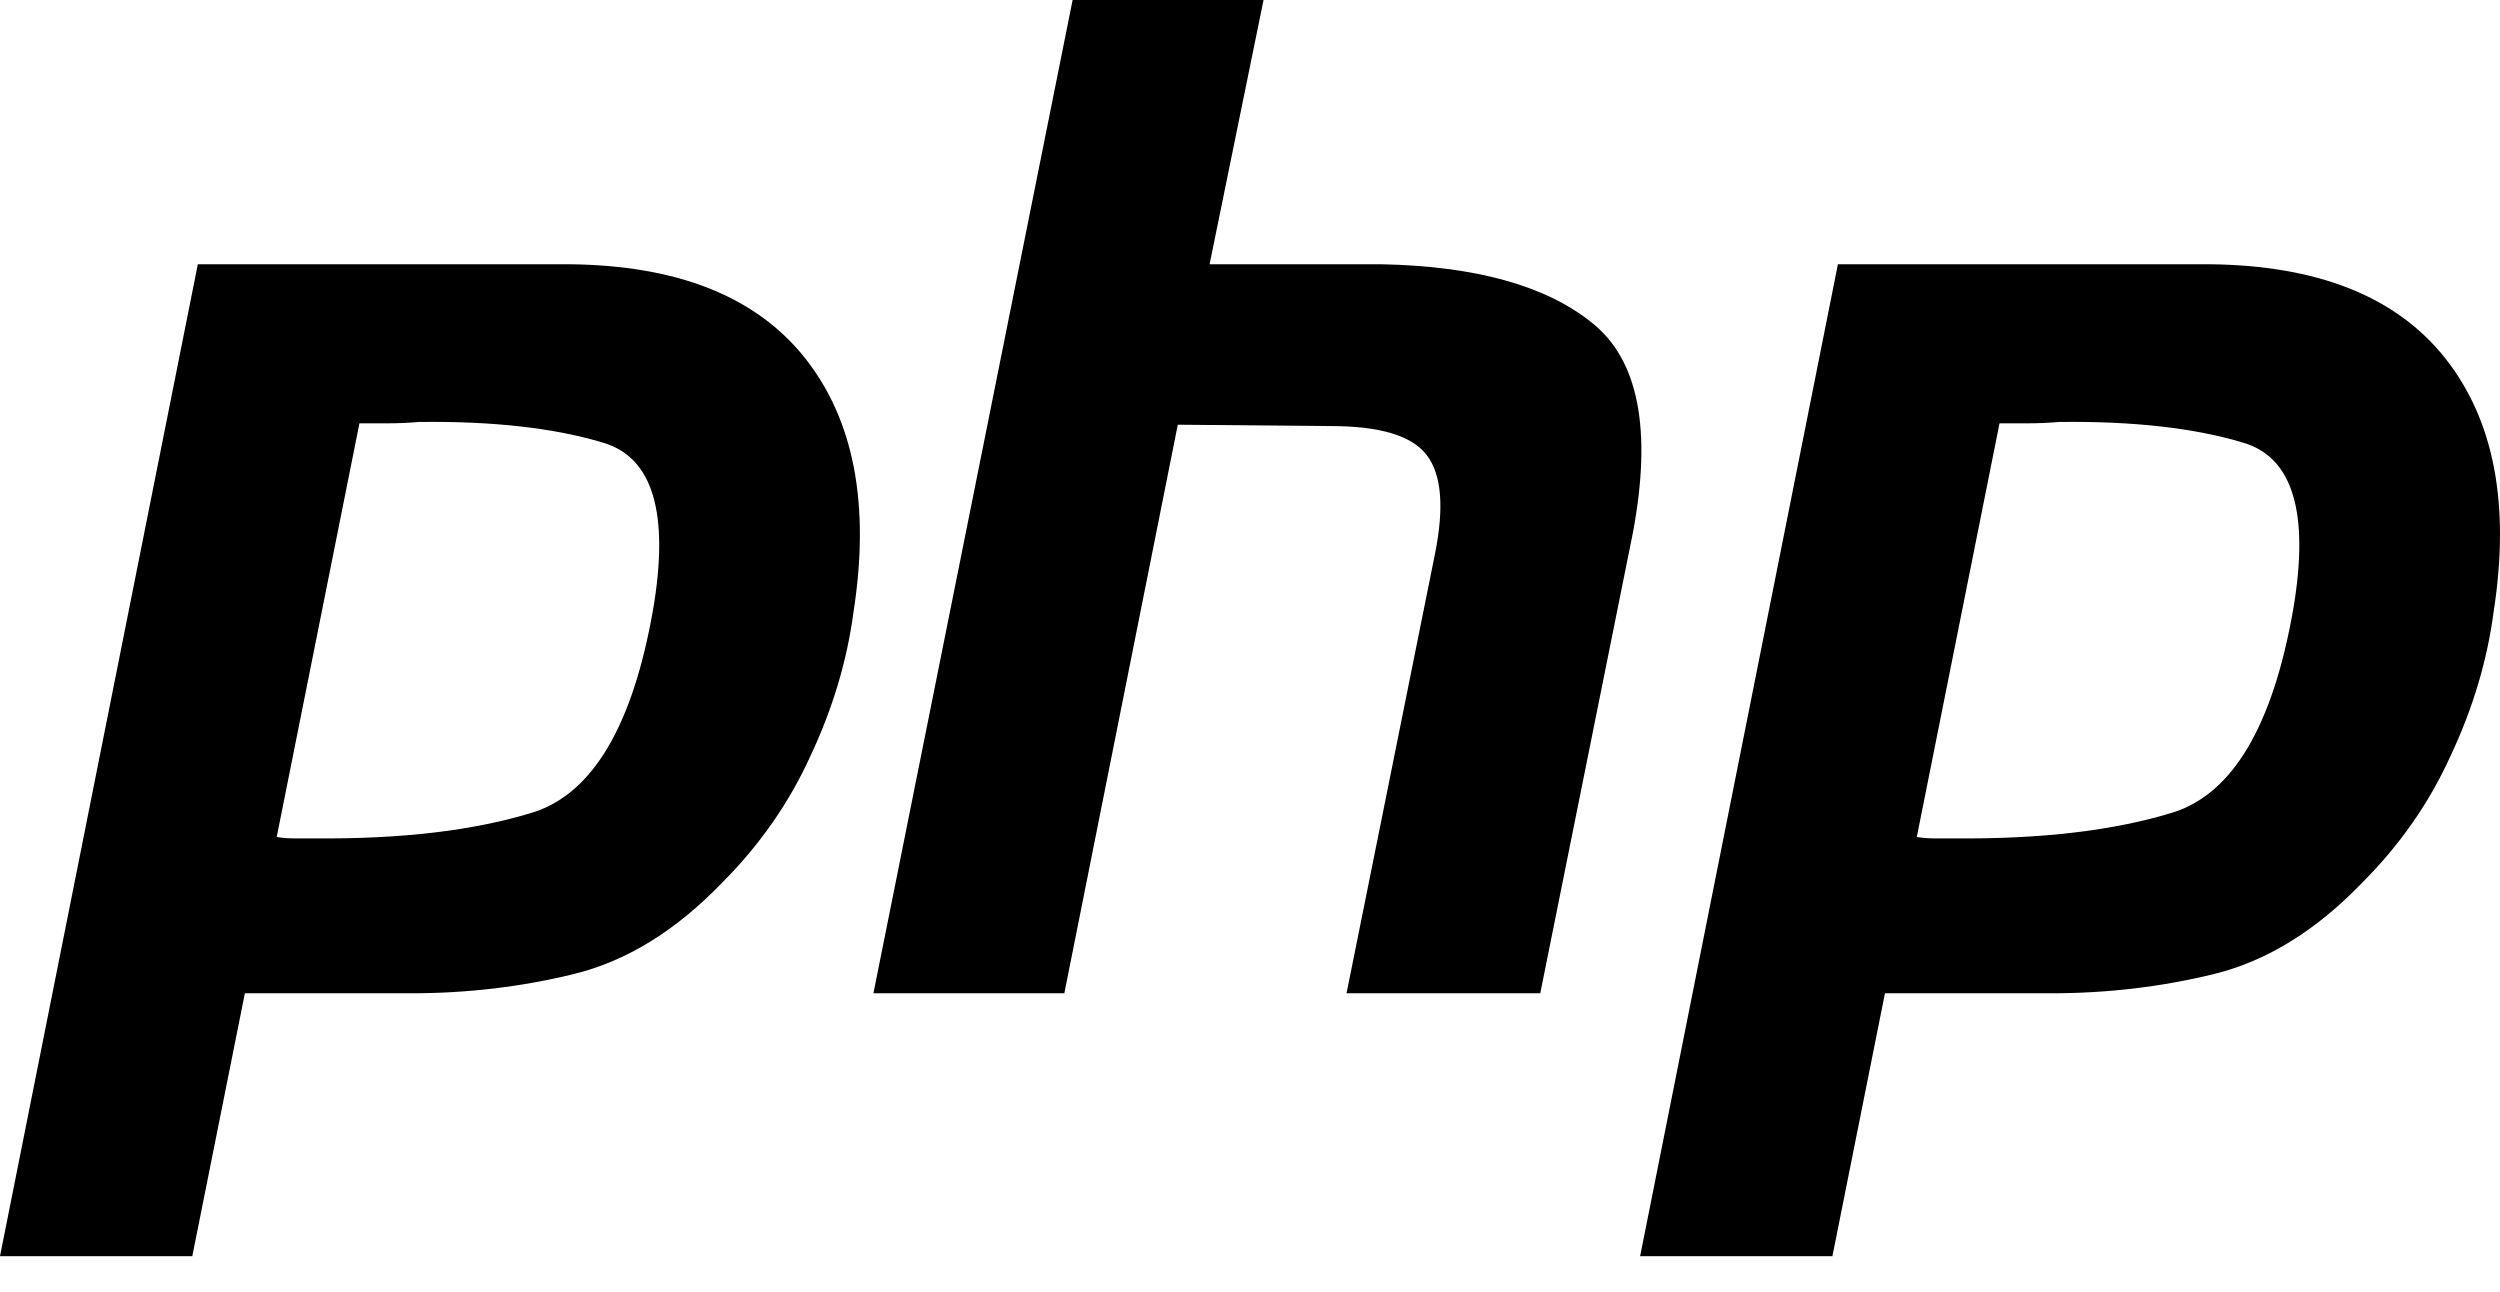
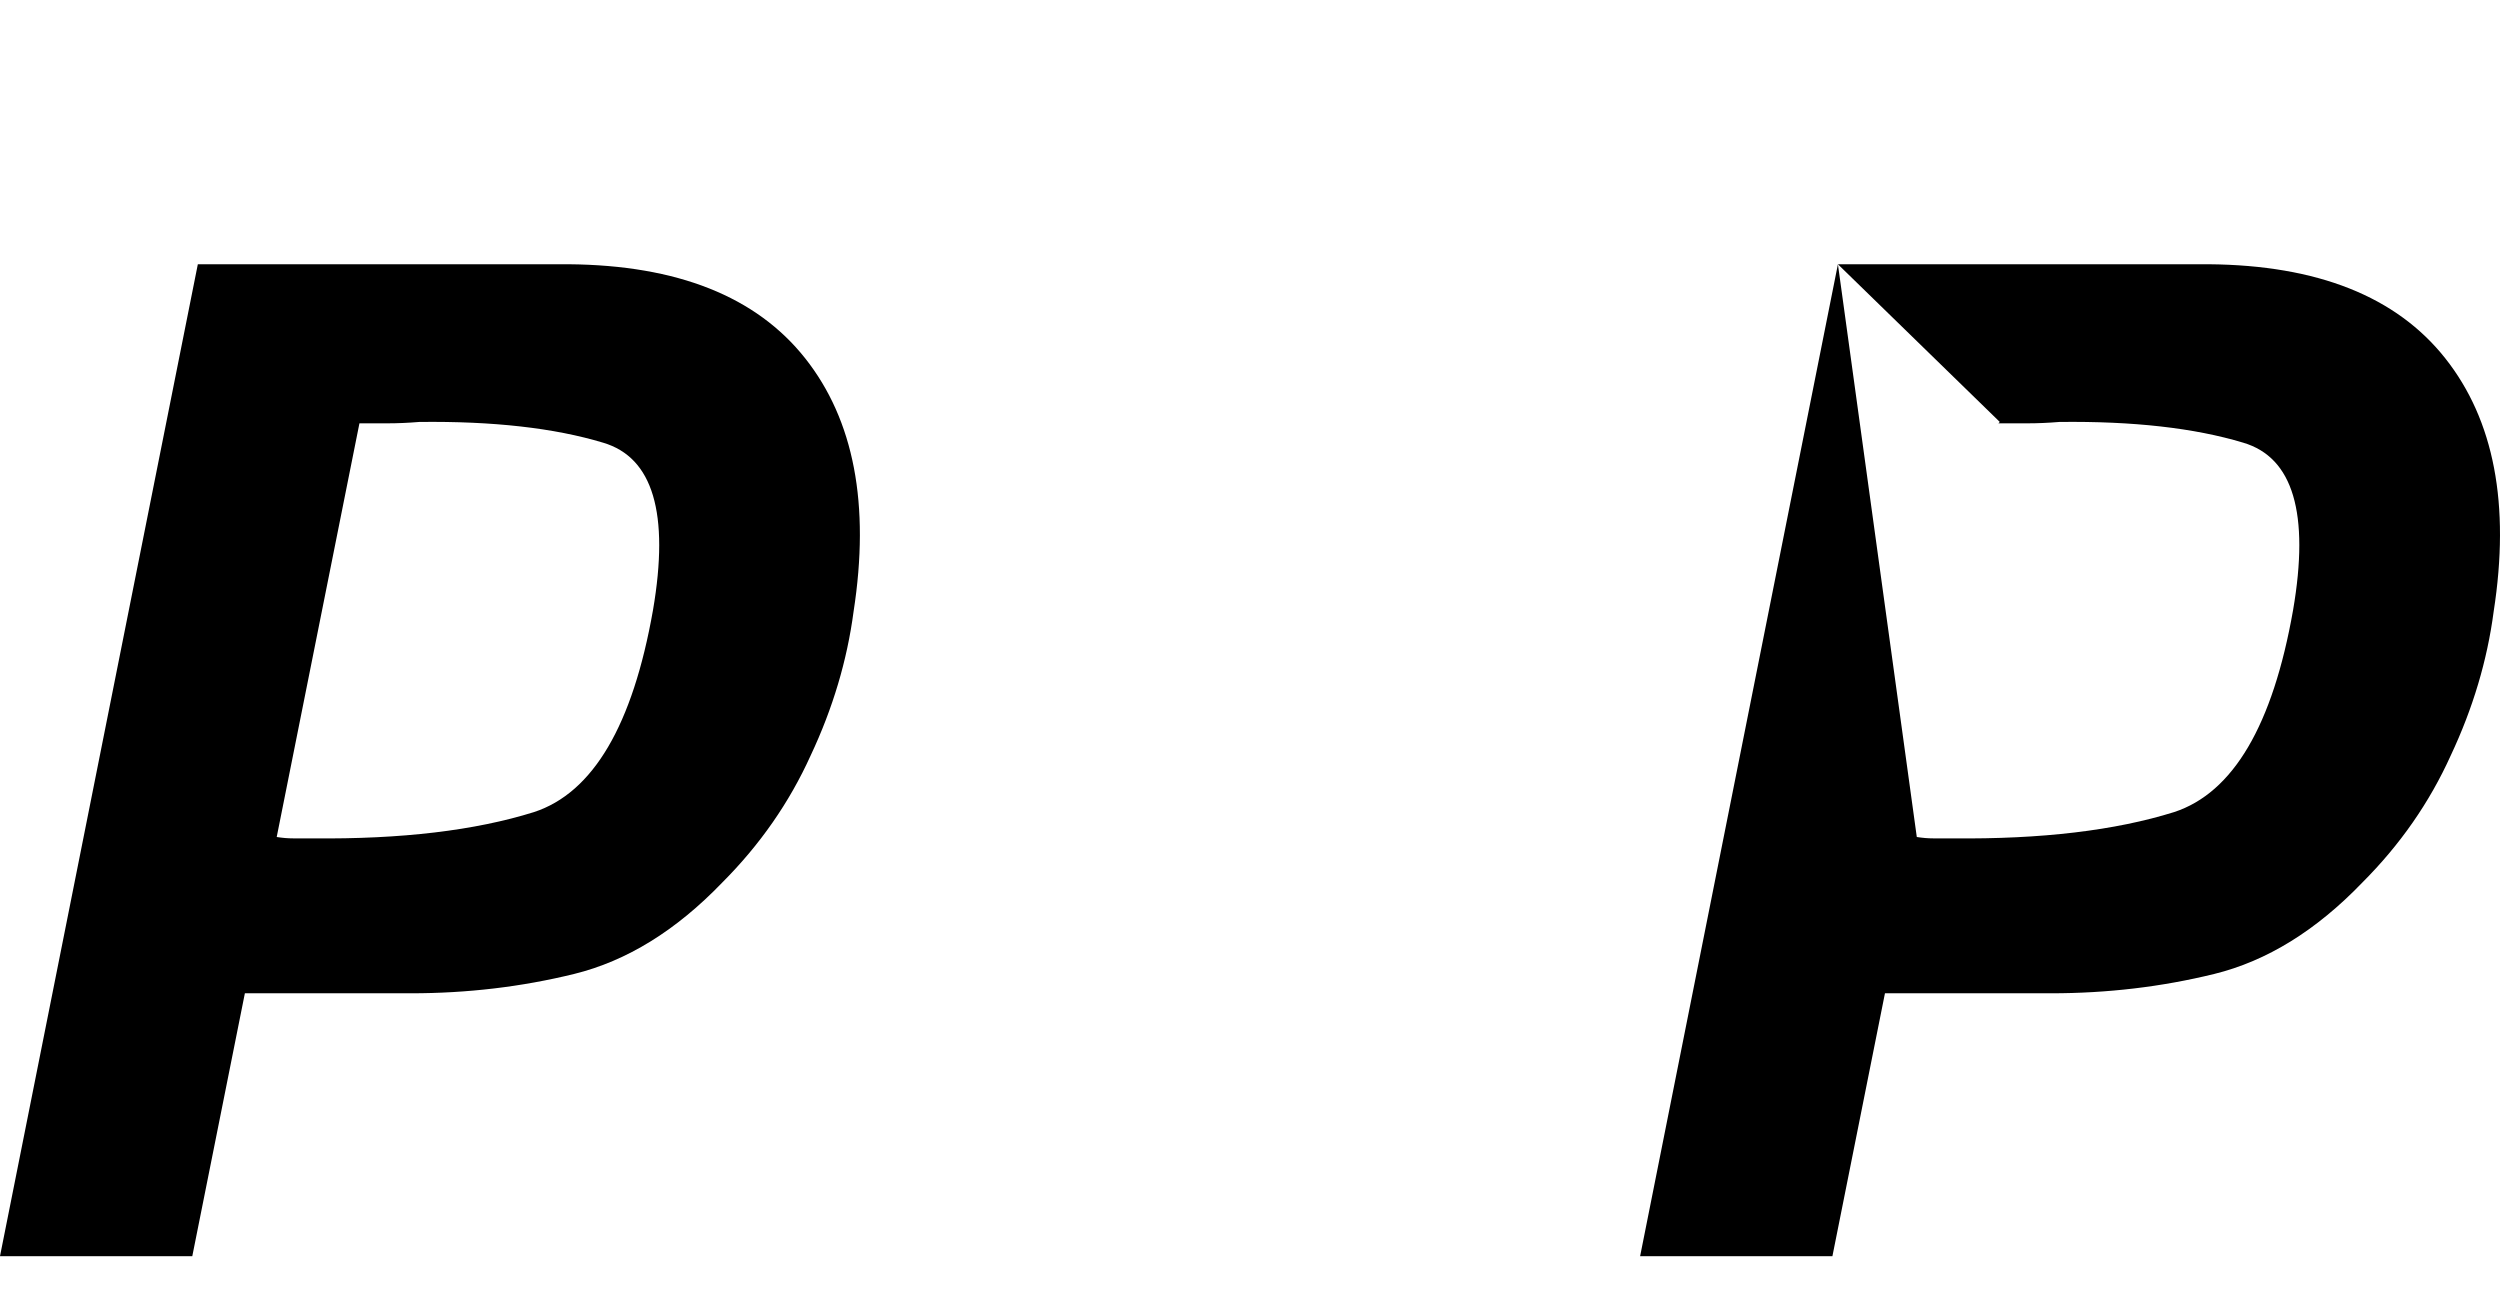
<svg xmlns="http://www.w3.org/2000/svg" width="60px" height="31px" viewBox="0 0 60 31" version="1.1">
  <title>php-logo</title>
  <g id="Homepage" stroke="none" stroke-width="1" fill="none" fill-rule="evenodd">
    <g id="homepage" transform="translate(-833, -1240)" fill="#000000" fill-rule="nonzero">
      <g id="Wat-ik-doe-blok" transform="translate(-5, 982)">
        <g id="PHP" transform="translate(831, 236)">
          <g id="php-logo" transform="translate(7, 22)">
            <path d="M4.748,6.342 L13.646,6.342 C16.258,6.364 18.15,7.117 19.324,8.599 C20.497,10.082 20.884,12.108 20.486,14.676 C20.331,15.849 19.988,17 19.457,18.129 C18.947,19.257 18.239,20.275 17.332,21.183 C16.225,22.334 15.041,23.064 13.779,23.375 C12.517,23.685 11.211,23.839 9.861,23.839 L5.877,23.839 L4.615,30.148 L0,30.148 L4.748,6.342 L4.748,6.342 M8.633,10.127 L6.641,20.088 C6.773,20.109 6.906,20.121 7.039,20.121 C7.194,20.121 7.349,20.121 7.504,20.121 C9.629,20.143 11.4,19.933 12.816,19.49 C14.233,19.025 15.185,17.409 15.672,14.642 C16.07,12.318 15.672,10.979 14.476,10.625 C13.303,10.271 11.831,10.105 10.06,10.127 C9.795,10.149 9.54,10.16 9.297,10.16 C9.076,10.16 8.843,10.16 8.599,10.16 L8.633,10.127" id="Shape" />
-             <path d="M25.743,0 L30.325,0 L29.03,6.342 L33.147,6.342 C35.405,6.386 37.087,6.851 38.194,7.736 C39.323,8.621 39.655,10.304 39.19,12.783 L36.966,23.839 L32.317,23.839 L34.442,13.281 C34.663,12.174 34.597,11.388 34.243,10.924 C33.889,10.459 33.125,10.226 31.952,10.226 L28.267,10.193 L25.544,23.839 L20.962,23.839 L25.743,0 L25.743,0" id="Path" />
-             <path d="M44.11,6.342 L53.009,6.342 C55.62,6.364 57.513,7.117 58.686,8.599 C59.86,10.082 60.247,12.108 59.848,14.676 C59.694,15.849 59.35,17 58.819,18.129 C58.31,19.257 57.602,20.275 56.694,21.183 C55.587,22.334 54.403,23.064 53.142,23.375 C51.88,23.685 50.574,23.839 49.224,23.839 L45.239,23.839 L43.978,30.148 L39.363,30.148 L44.11,6.342 L44.11,6.342 M47.995,10.127 L46.003,20.088 C46.136,20.109 46.269,20.121 46.401,20.121 C46.556,20.121 46.712,20.121 46.866,20.121 C48.991,20.143 50.762,19.933 52.179,19.49 C53.595,19.025 54.547,17.409 55.034,14.642 C55.433,12.318 55.034,10.979 53.839,10.625 C52.665,10.271 51.194,10.105 49.423,10.127 C49.157,10.149 48.903,10.16 48.659,10.16 C48.438,10.16 48.206,10.16 47.962,10.16 L47.995,10.127" id="Shape" />
+             <path d="M44.11,6.342 L53.009,6.342 C55.62,6.364 57.513,7.117 58.686,8.599 C59.86,10.082 60.247,12.108 59.848,14.676 C59.694,15.849 59.35,17 58.819,18.129 C58.31,19.257 57.602,20.275 56.694,21.183 C55.587,22.334 54.403,23.064 53.142,23.375 C51.88,23.685 50.574,23.839 49.224,23.839 L45.239,23.839 L43.978,30.148 L39.363,30.148 L44.11,6.342 L44.11,6.342 L46.003,20.088 C46.136,20.109 46.269,20.121 46.401,20.121 C46.556,20.121 46.712,20.121 46.866,20.121 C48.991,20.143 50.762,19.933 52.179,19.49 C53.595,19.025 54.547,17.409 55.034,14.642 C55.433,12.318 55.034,10.979 53.839,10.625 C52.665,10.271 51.194,10.105 49.423,10.127 C49.157,10.149 48.903,10.16 48.659,10.16 C48.438,10.16 48.206,10.16 47.962,10.16 L47.995,10.127" id="Shape" />
          </g>
        </g>
      </g>
    </g>
  </g>
</svg>